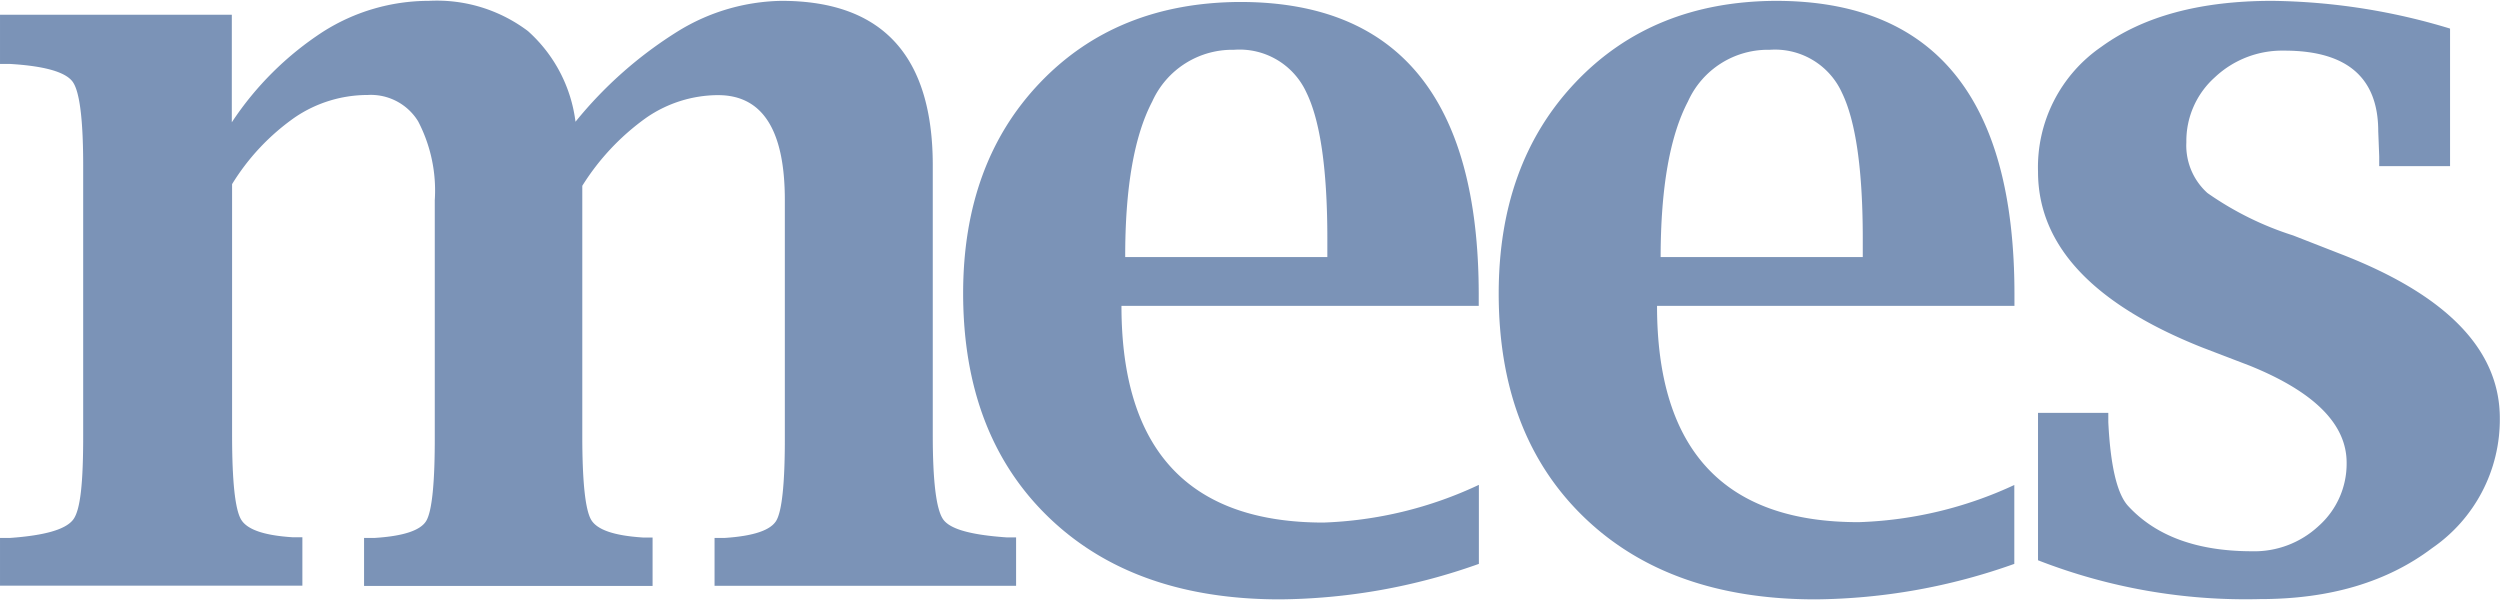
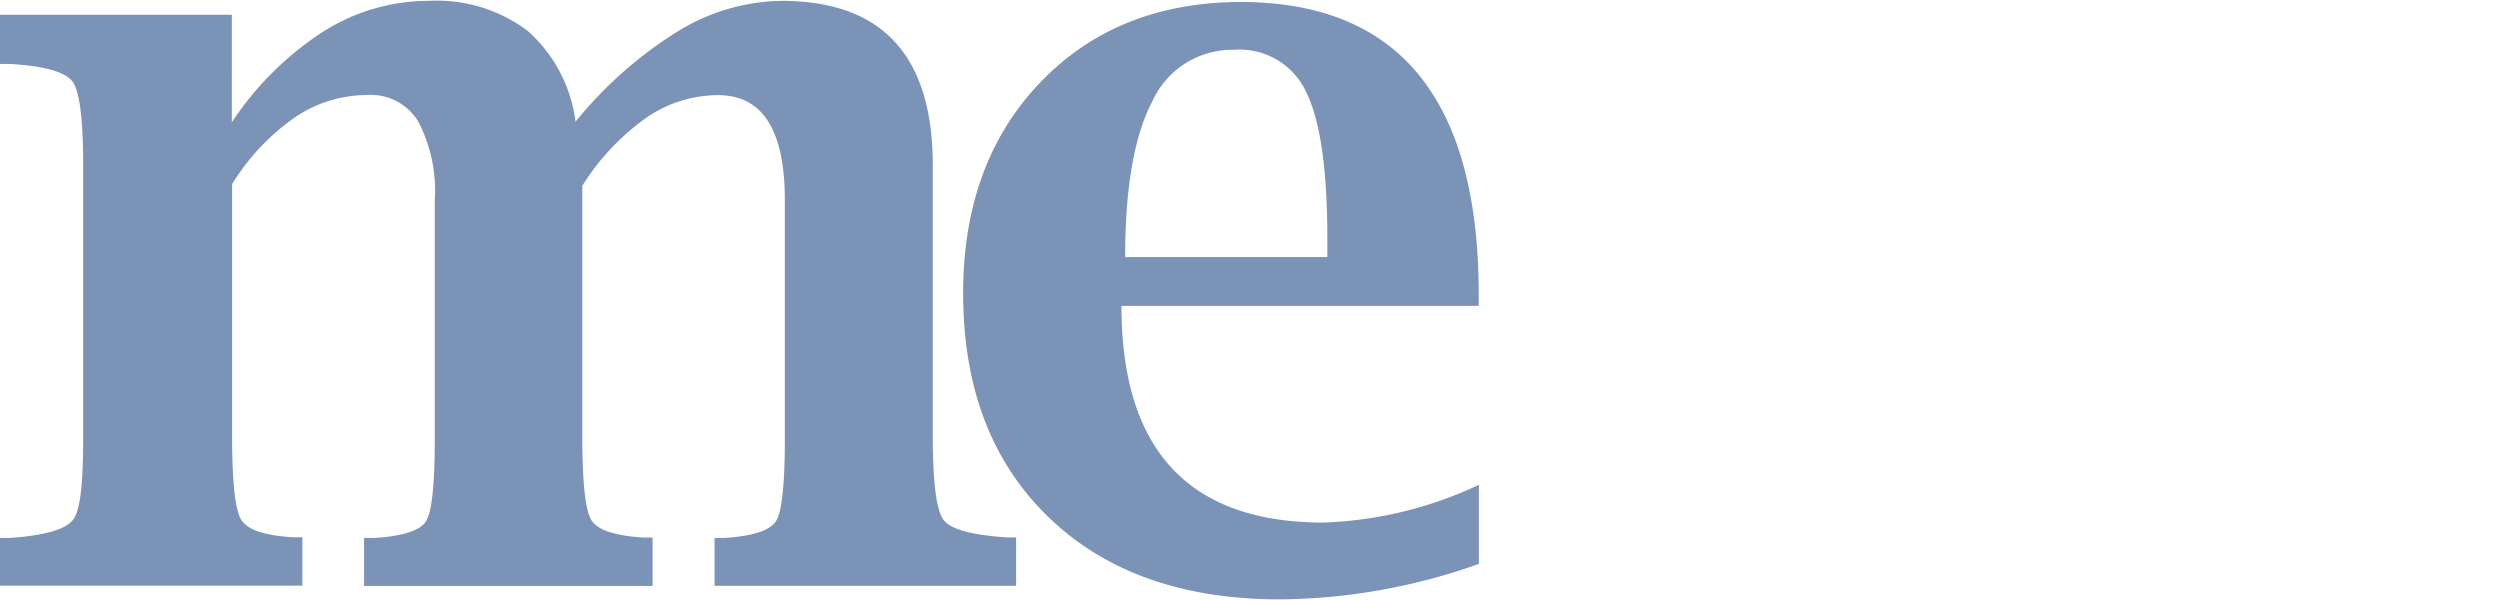
<svg xmlns="http://www.w3.org/2000/svg" version="1.1" width="50px" height="12px" viewBox="0 0 50.31 12.05">
  <g transform="matrix(.279 0 0 .279 0 .005)" fill="#103b7c" fill-opacity=".549" data-name="Layer 2">
    <g fill="#103b7c" fill-opacity=".549" data-name="Layer 1">
      <path d="m16.72 8.76a22.69 22.69 0 0 1 6.59-6.54 14.23 14.23 0 0 1 7.61-2.22 10.91 10.91 0 0 1 7.16 2.18 10.52 10.52 0 0 1 3.43 6.54 29.66 29.66 0 0 1 7.41-6.54 14.65 14.65 0 0 1 7.45-2.18q10.91 0 10.91 11.87v19.46c0 3.33 0.25 5.36 0.75 6.07s2 1.12 4.58 1.3h0.68v3.49h-21.75v-3.45h0.71q3.14-0.2 3.75-1.26c0.41-0.71 0.62-2.75 0.61-6.11v-17q0-7.57-4.82-7.57a9.16 9.16 0 0 0-5.16 1.62 17.24 17.24 0 0 0-4.63 4.92v18q0 5 0.64 6.09c0.43 0.73 1.68 1.15 3.76 1.28h0.67v3.49h-20.81v-3.46h0.74c2.09-0.13 3.34-0.54 3.75-1.24s0.62-2.74 0.61-6.12v-17a10.8 10.8 0 0 0-1.2-5.69 4 4 0 0 0-3.65-1.9 9.34 9.34 0 0 0-5.22 1.6 16.26 16.26 0 0 0-4.55 4.83v18.1q0 5 0.65 6.09c0.43 0.73 1.67 1.15 3.71 1.28h0.71v3.49h-21.81v-3.44h0.71c2.53-0.18 4-0.61 4.55-1.3s0.74-2.71 0.74-6.07v-19.45c0-3.33-0.25-5.36-0.75-6.07s-2.01-1.15-4.54-1.3h-0.71v-3.55h16.72z" />
      <path d="m106.67 40.61a43.65 43.65 0 0 1-14.35 2.56q-10.56 0-16.7-5.94t-6.15-16.12q0-9.39 5.53-15.19t14.45-5.84q17.2 0 17.21 21.11v0.81h-25.77q0 7.81 3.65 11.72t10.93 3.91a28.6 28.6 0 0 0 11.2-2.72zm-25.51-22.13h14.58v-1.31q0-7.47-1.51-10.56a5.3 5.3 0 0 0-5.23-3.08 6.33 6.33 0 0 0-5.89 3.73q-1.96 3.74-1.95 11.22z" />
-       <path d="m145.29 40.61a43.65 43.65 0 0 1-14.35 2.56q-10.56 0-16.7-5.94t-6.14-16.12q0-9.39 5.54-15.23t14.45-5.88q17.21 0 17.21 21.15v0.85h-25.78q0 7.82 3.65 11.72t10.93 3.88a28.72 28.72 0 0 0 11.19-2.68zm-25.51-22.13h14.58v-1.31q0-7.47-1.51-10.56a5.3 5.3 0 0 0-5.2-3.08 6.32 6.32 0 0 0-5.9 3.73q-1.96 3.74-1.97 11.22z" />
-       <path d="m147 40.35v-10.63h5.07v0.67q0.23 4.66 1.39 6 3 3.3 8.95 3.31a6.8 6.8 0 0 0 4.85-1.84 6 6 0 0 0 2-4.55q0-4.17-7-7l-3.42-1.31q-11.84-4.71-11.84-12.68a10.54 10.54 0 0 1 4.56-9q4.56-3.32 12.33-3.32a45.75 45.75 0 0 1 12.83 2v9.92h-5.11v-0.71l-0.07-1.8q0-5.82-6.78-5.82a7.08 7.08 0 0 0-5 1.92 6.16 6.16 0 0 0-2.06 4.69 4.61 4.61 0 0 0 1.52 3.66 22.71 22.71 0 0 0 6.18 3.06l3.38 1.32q11.53 4.44 11.53 11.87a11.25 11.25 0 0 1-4.88 9.36q-4.87 3.68-12.4 3.68a41.2 41.2 0 0 1-16.03-2.8z" />
    </g>
  </g>
</svg>